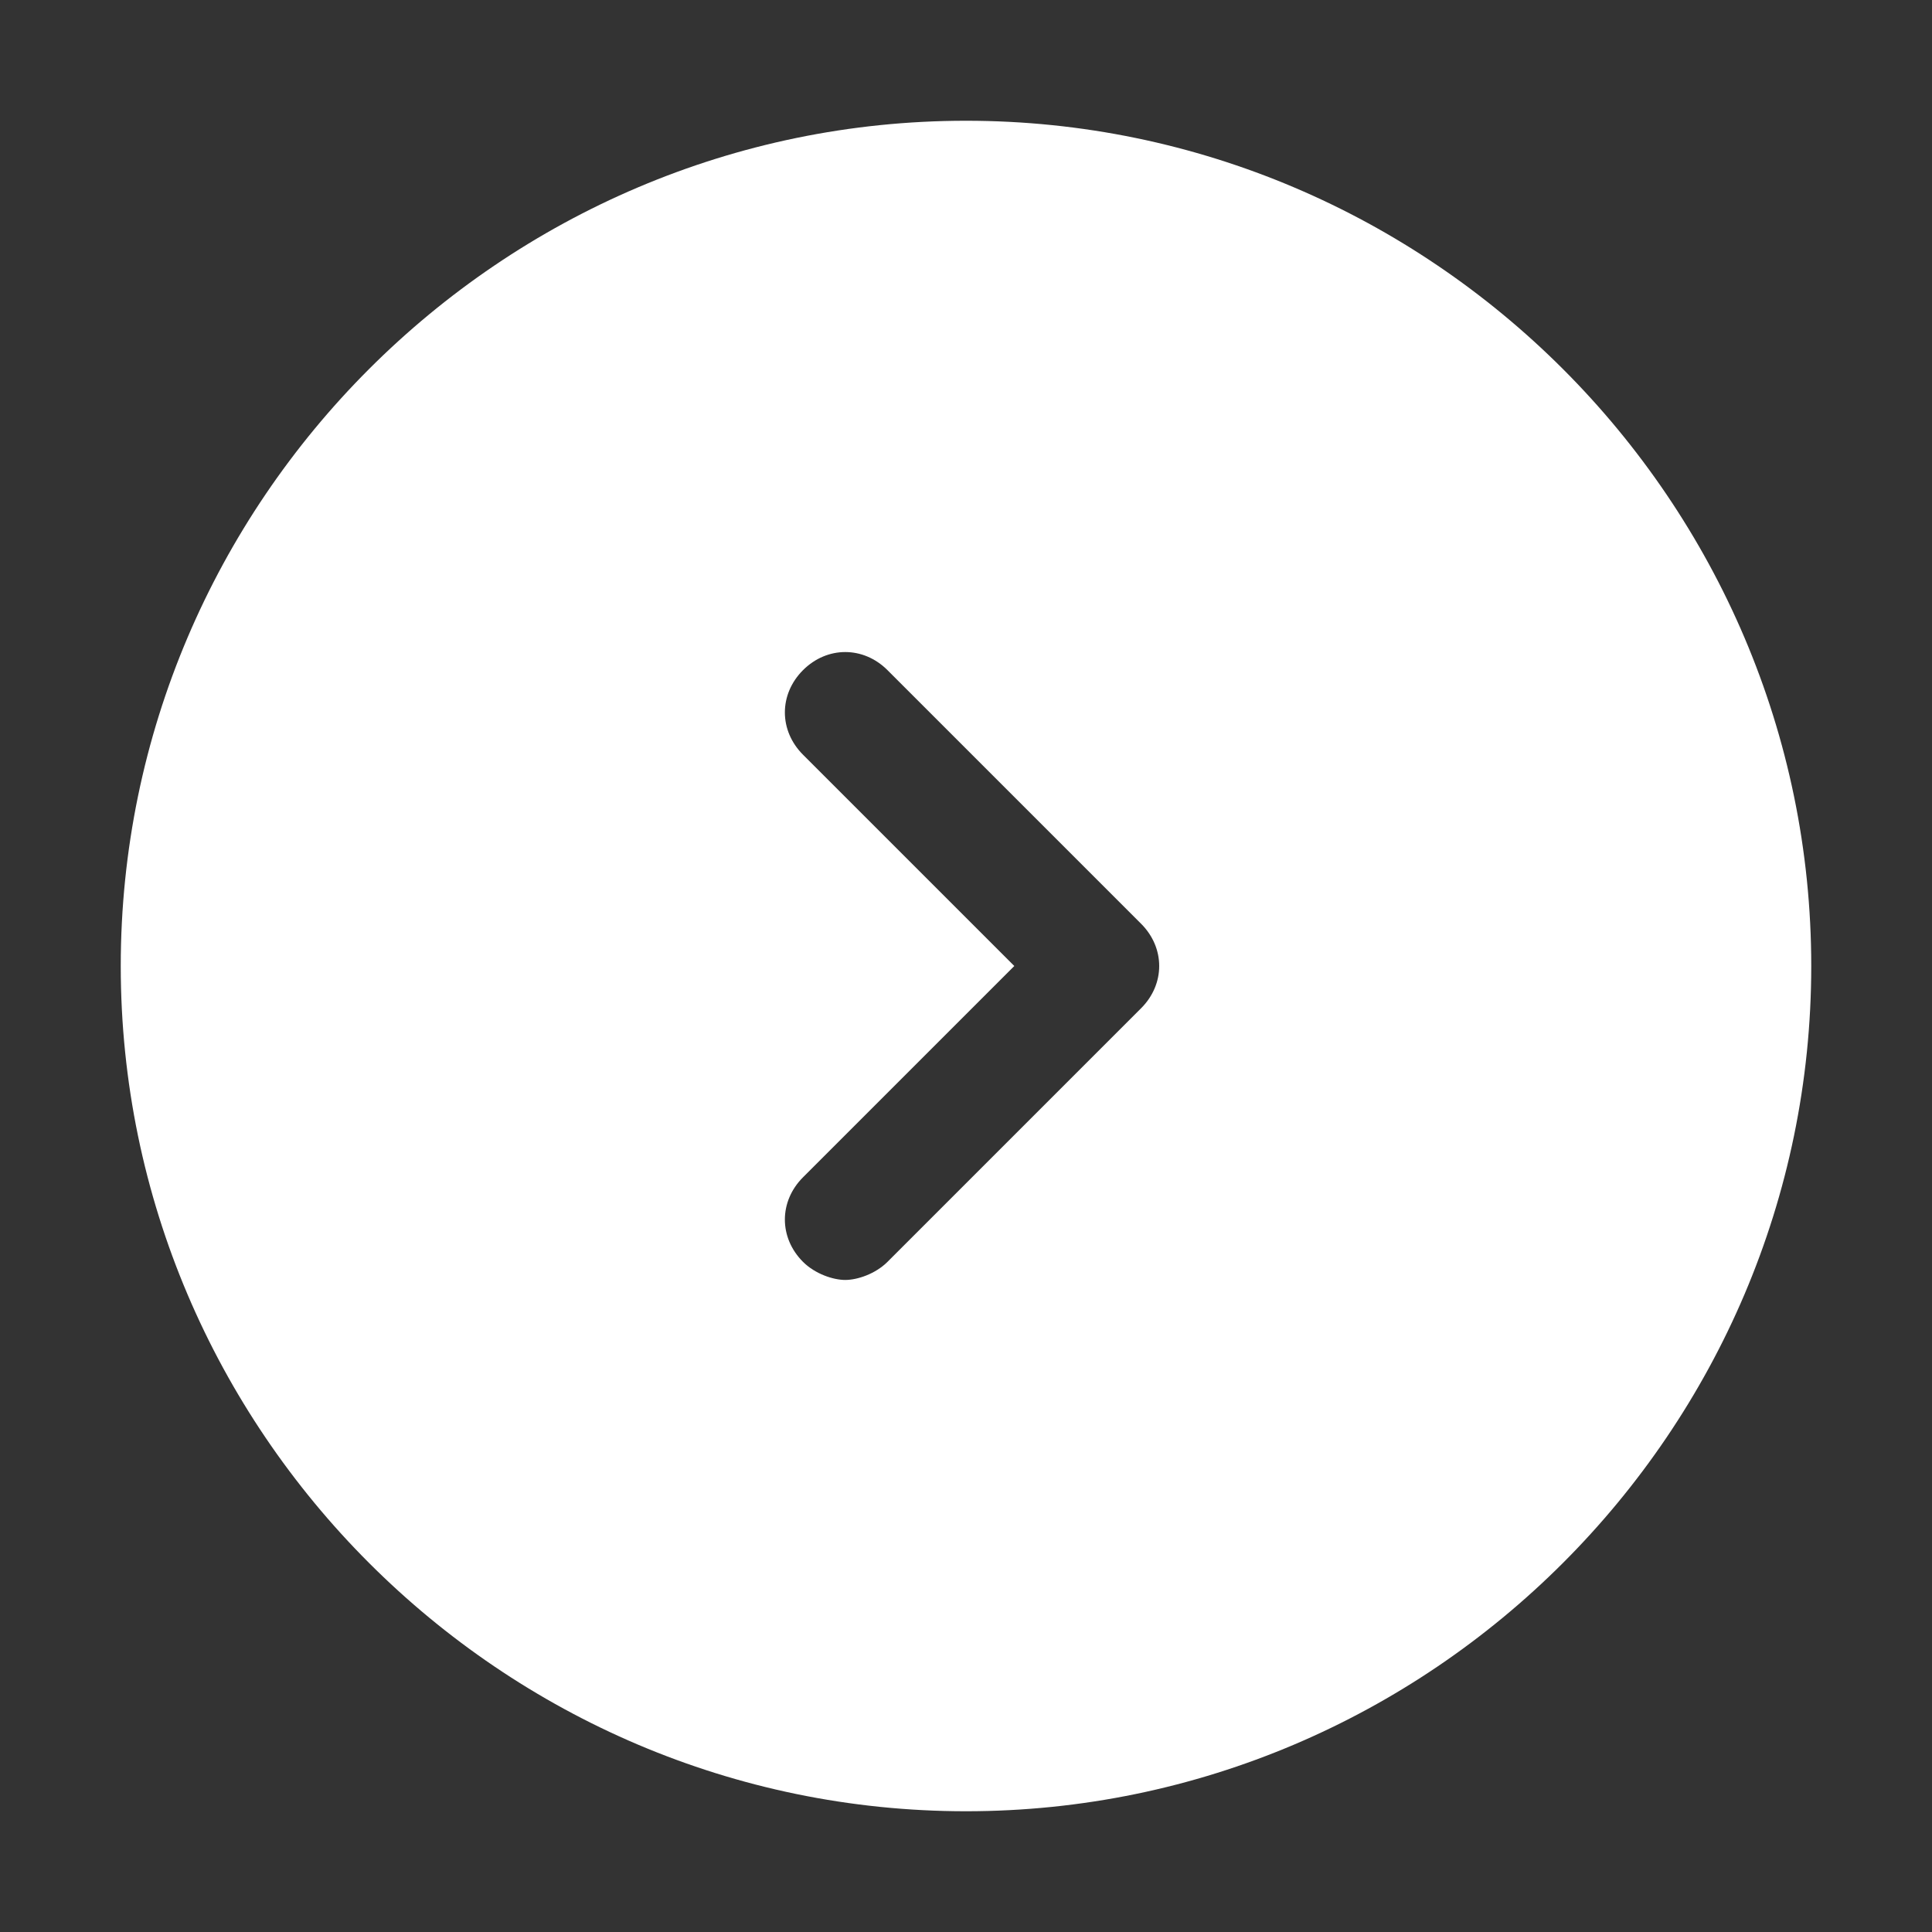
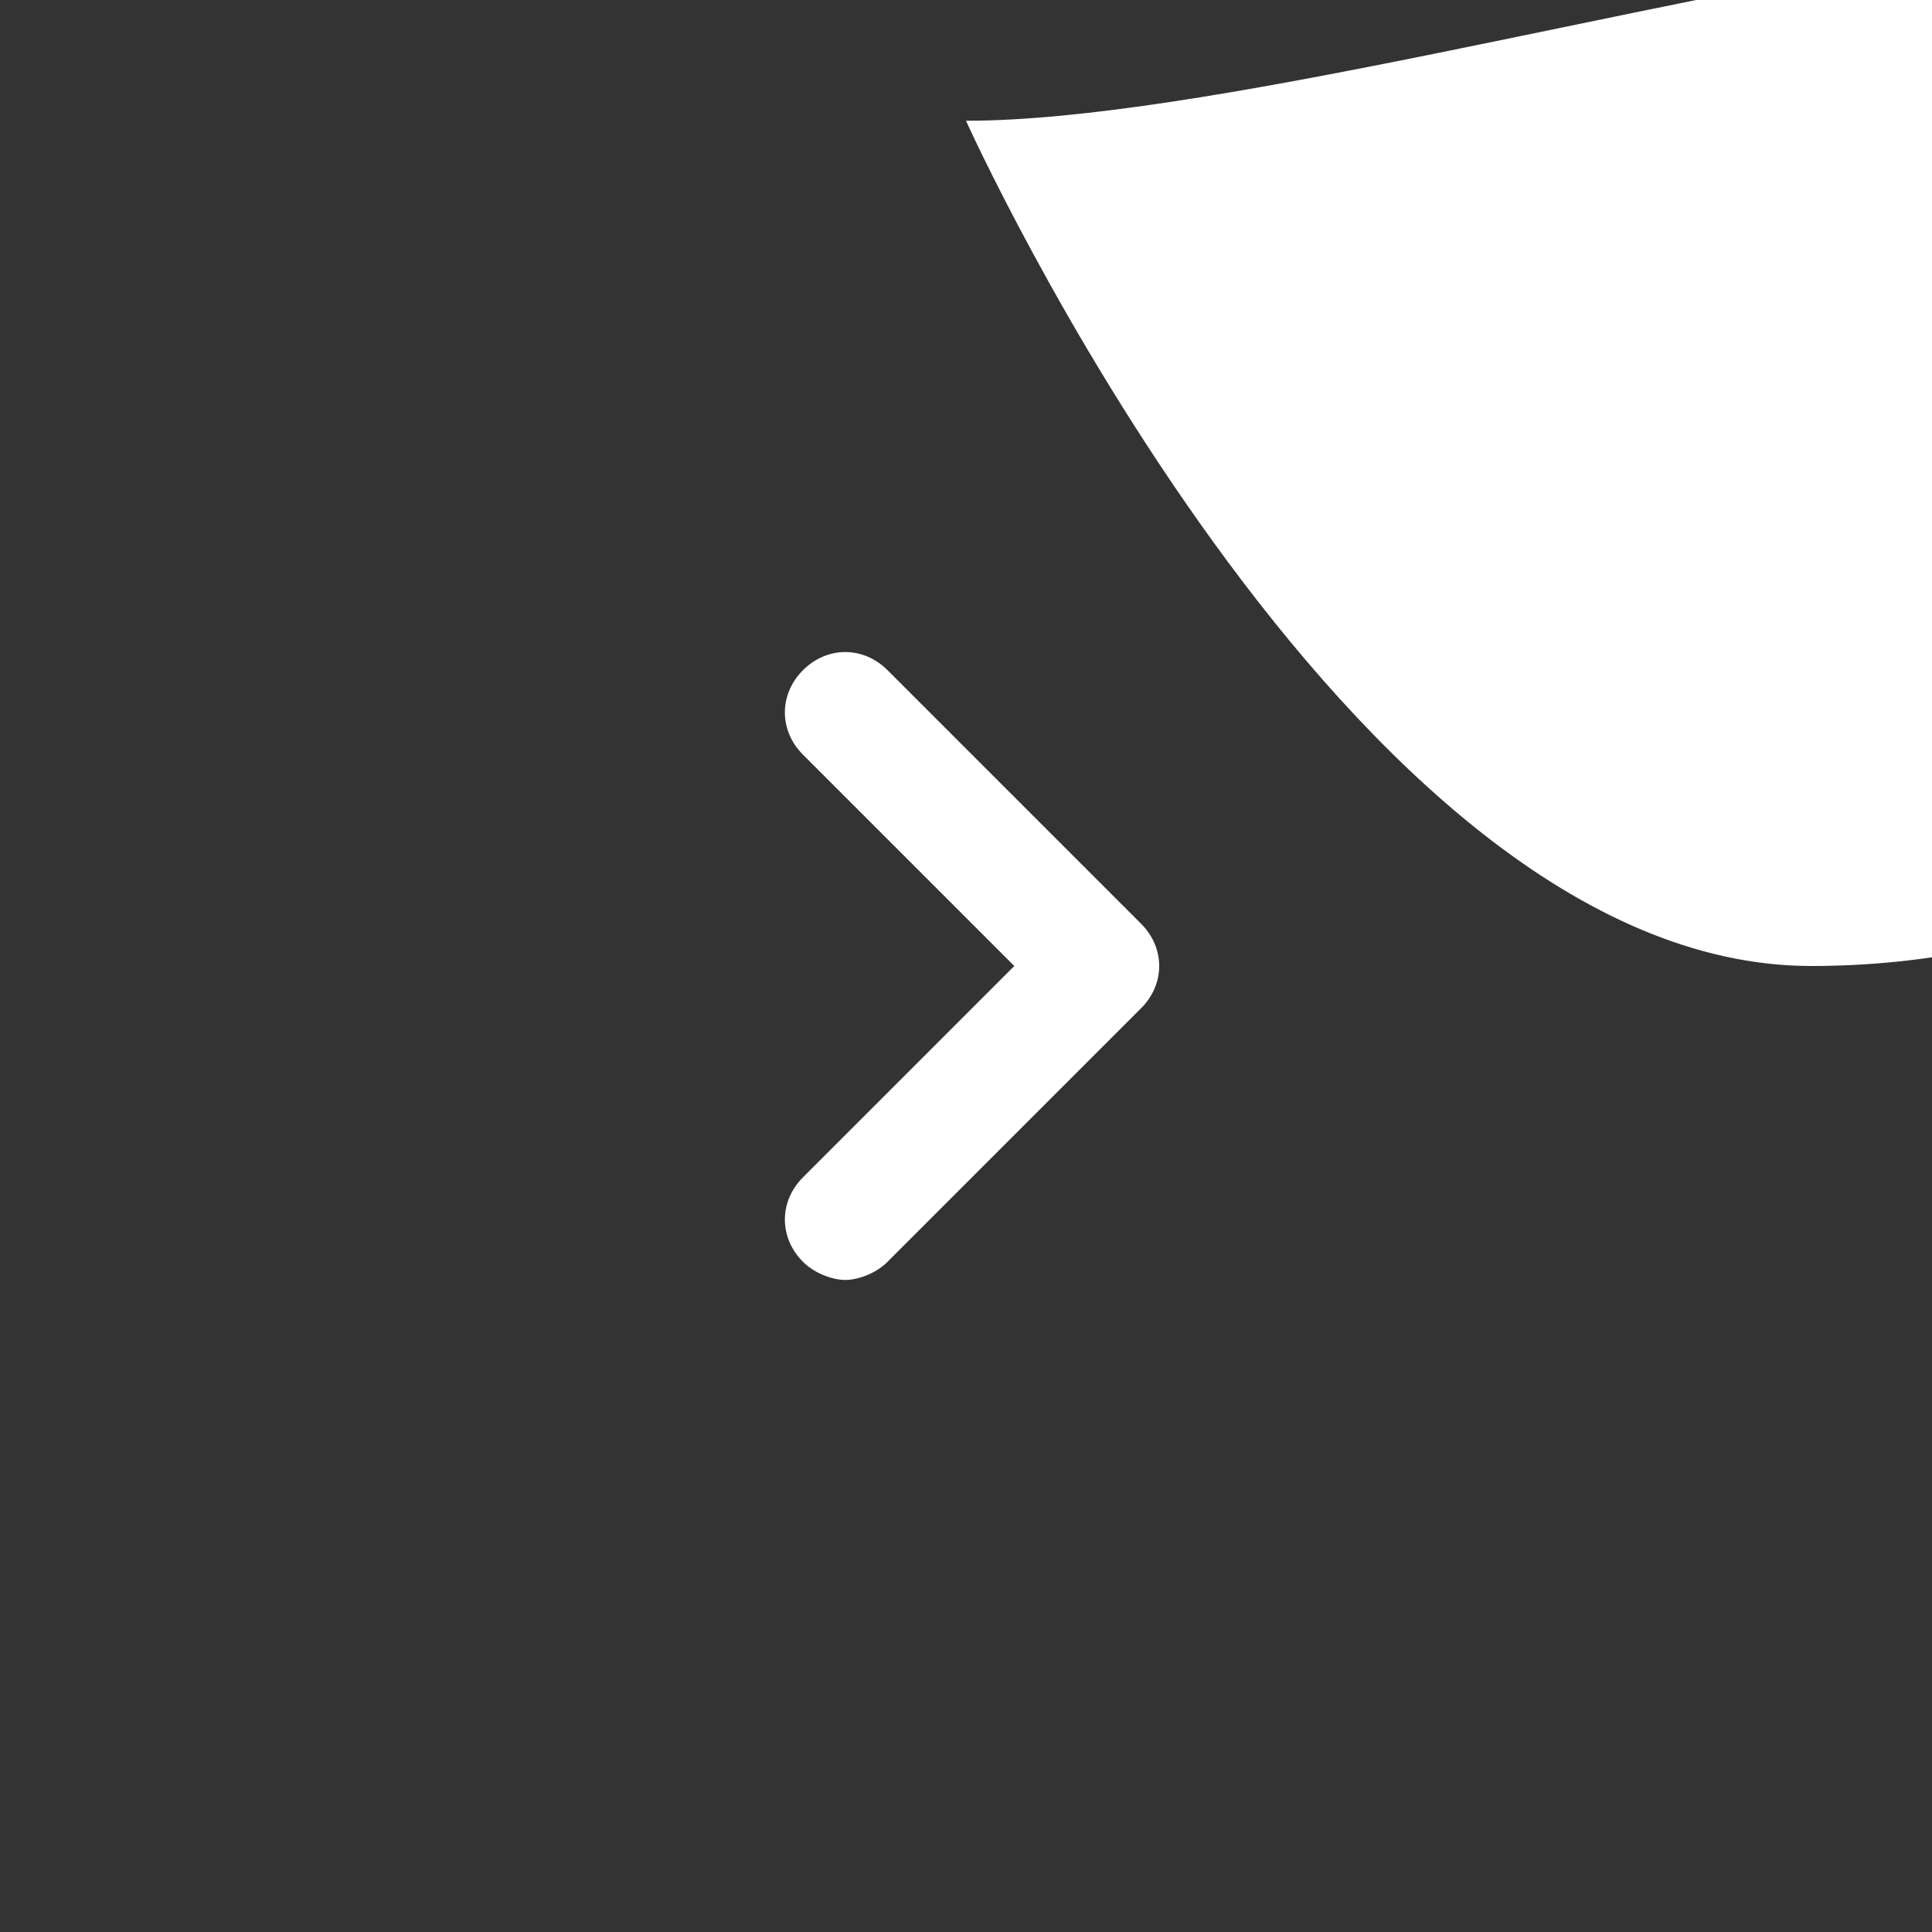
<svg xmlns="http://www.w3.org/2000/svg" fill="#ffffff" height="95px" width="95px" version="1.1" id="Icons" viewBox="0 0 32.00 32.00" xml:space="preserve" stroke="#ffffff" stroke-width="0">
  <rect x="0" y="0" width="32.00" height="32.00" fill="#333333" stroke="none" />
  <g id="SVGRepo_bgCarrier" stroke-width="0" />
  <g id="SVGRepo_tracerCarrier" stroke-linecap="round" stroke-linejoin="round" stroke="#CCCCCC" stroke-width="0.384" />
  <g id="SVGRepo_iconCarrier">
-     <path d="M16,2C8.3,2,2,8.3,2,16s6.3,14,14,14s14-6.3,14-14S23.7,2,16,2z M18.9,16.7l-4.2,4.2c-0.2,0.2-0.5,0.3-0.7,0.3 s-0.5-0.1-0.7-0.3c-0.4-0.4-0.4-1,0-1.4l3.5-3.5l-3.5-3.5c-0.4-0.4-0.4-1,0-1.4s1-0.4,1.4,0l4.2,4.2C19.3,15.7,19.3,16.3,18.9,16.7z " />
+     <path d="M16,2s6.3,14,14,14s14-6.3,14-14S23.7,2,16,2z M18.9,16.7l-4.2,4.2c-0.2,0.2-0.5,0.3-0.7,0.3 s-0.5-0.1-0.7-0.3c-0.4-0.4-0.4-1,0-1.4l3.5-3.5l-3.5-3.5c-0.4-0.4-0.4-1,0-1.4s1-0.4,1.4,0l4.2,4.2C19.3,15.7,19.3,16.3,18.9,16.7z " />
  </g>
</svg>